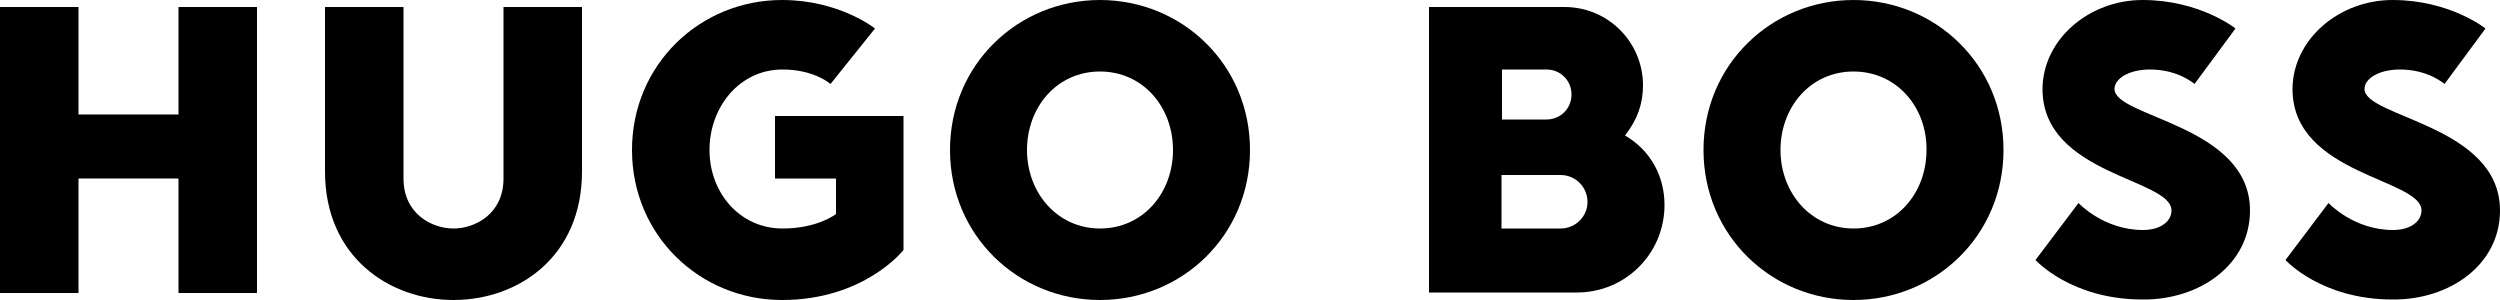
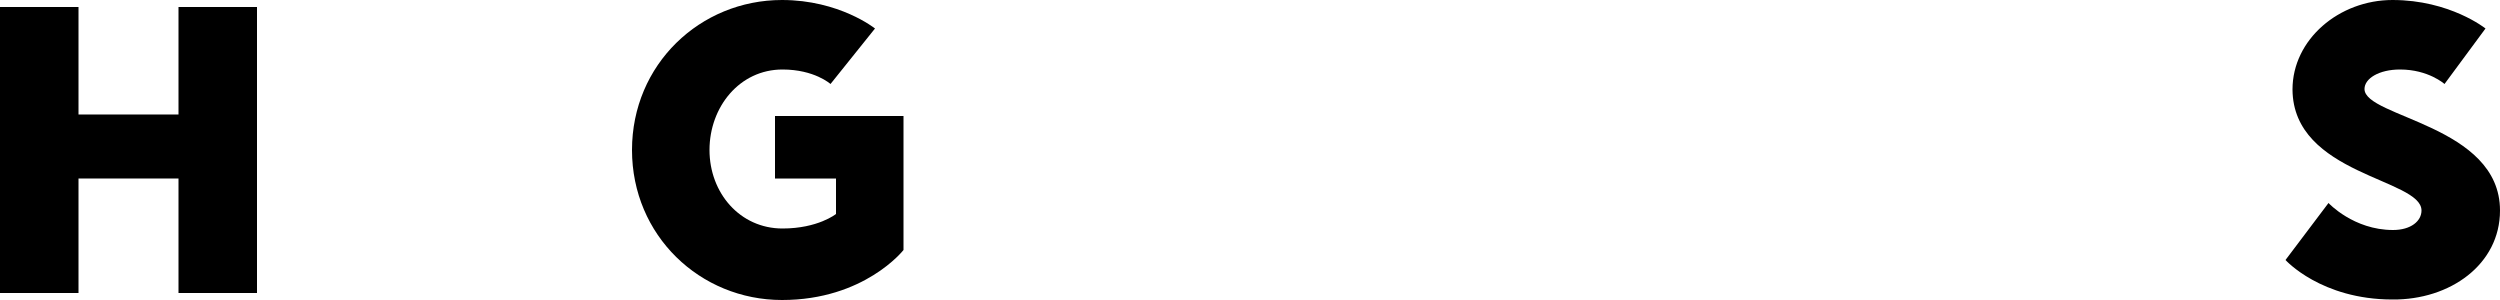
<svg xmlns="http://www.w3.org/2000/svg" id="Ebene_1" x="0px" y="0px" viewBox="0 0 500 60" style="enable-background:new 0 0 500 60;" xml:space="preserve">
  <polygon points="35.7,1.4 35.7,22.9 15.7,22.9 15.7,1.4 0,1.4 0,58.6 15.7,58.6 15.7,35.7 35.7,35.7 35.7,58.6 51.4,58.6 51.4,1.4   " />
-   <path d="M90.7,60C77.9,60,65,51.4,65,34.3V1.4h15.7l0,34.3c0,7.1,5.7,10,10,10c4.3,0,10-2.9,10-10l0-34.3h15.7v32.9  C116.4,51.4,103.6,60,90.7,60z" />
  <path d="M156.4,60c-16.4,0-30-12.9-30-30c0-17.1,13.6-30,30-30C167.9,0,175,5.7,175,5.7l-8.9,11.1c0,0-3.2-2.9-9.6-2.9  c-8.6,0-14.6,7.5-14.6,16.1c0,8.6,6.1,15.7,14.6,15.7c7.1,0,10.7-2.9,10.7-2.9v-7.1H155V23.2h25.7V50C180.7,50,172.9,60,156.4,60z" />
  <g>
-     <path d="M220,14.3c-8.6,0-14.6,7.1-14.6,15.7c0,8.6,6.1,15.7,14.6,15.7c8.6,0,14.6-7.1,14.6-15.7C234.6,21.4,228.6,14.3,220,14.3z    M220,60c-16.4,0-30-12.9-30-30c0-17.1,13.6-30,30-30c16.4,0,30,12.9,30,30C250,47.1,236.4,60,220,60z" />
-   </g>
-   <path d="M370.7,14.3c-8.6,0-14.6,7.1-14.6,15.7c0,8.6,6.1,15.7,14.6,15.7c8.6,0,14.6-7.1,14.6-15.7  C385.4,21.4,379.3,14.3,370.7,14.3z M370.7,60c-16.4,0-30-12.9-30-30c0-17.1,13.6-30,30-30s30,12.9,30,30  C400.7,47.1,387.1,60,370.7,60z" />
-   <path d="M434.3,42.1c0,2.1-2.1,3.9-5.7,3.9c-7.9,0-12.9-5.4-12.9-5.4l-8.6,11.4c0,0,7.1,7.9,21.4,7.9C440,60,450,52.9,450,42.1  c0-17.1-27.1-18.6-27.1-24.3c0-2.1,2.9-3.9,7.1-3.9c5.7,0,8.9,2.9,8.9,2.9l8.2-11.1c0,0-7.1-5.7-18.6-5.7c-10.7,0-20,7.9-20,17.9  C408.6,35,434.3,35.7,434.3,42.1z" />
-   <path d="M325,27.1c2.5-3.2,3.6-6.4,3.6-10c0-8.7-7-15.7-15.7-15.7l-27.1,0v57.1h29.6c9.7,0,17.5-7.8,17.5-17.5  C332.9,35.1,330,30,325,27.1z M300.4,13.9h8.9c2.8,0,5,2.2,5,5c0,2.8-2.2,5-5,5l-8.9,0V13.9z M312.1,45.7h-11.8V35h11.8  c3,0,5.4,2.4,5.4,5.4C317.5,43.3,315.1,45.7,312.1,45.7z" />
+     </g>
  <path d="M484.3,42.1c0,2.1-2.1,3.9-5.7,3.9c-7.9,0-12.9-5.4-12.9-5.4l-8.6,11.4c0,0,7.1,7.9,21.4,7.9C490,60,500,52.9,500,42.1  c0-17.1-27.1-18.6-27.1-24.3c0-2.1,2.9-3.9,7.1-3.9c5.7,0,8.9,2.9,8.9,2.9l8.2-11.1c0,0-7.1-5.7-18.6-5.7c-10.7,0-20,7.9-20,17.9  C458.6,35,484.3,35.7,484.3,42.1z" />
</svg>